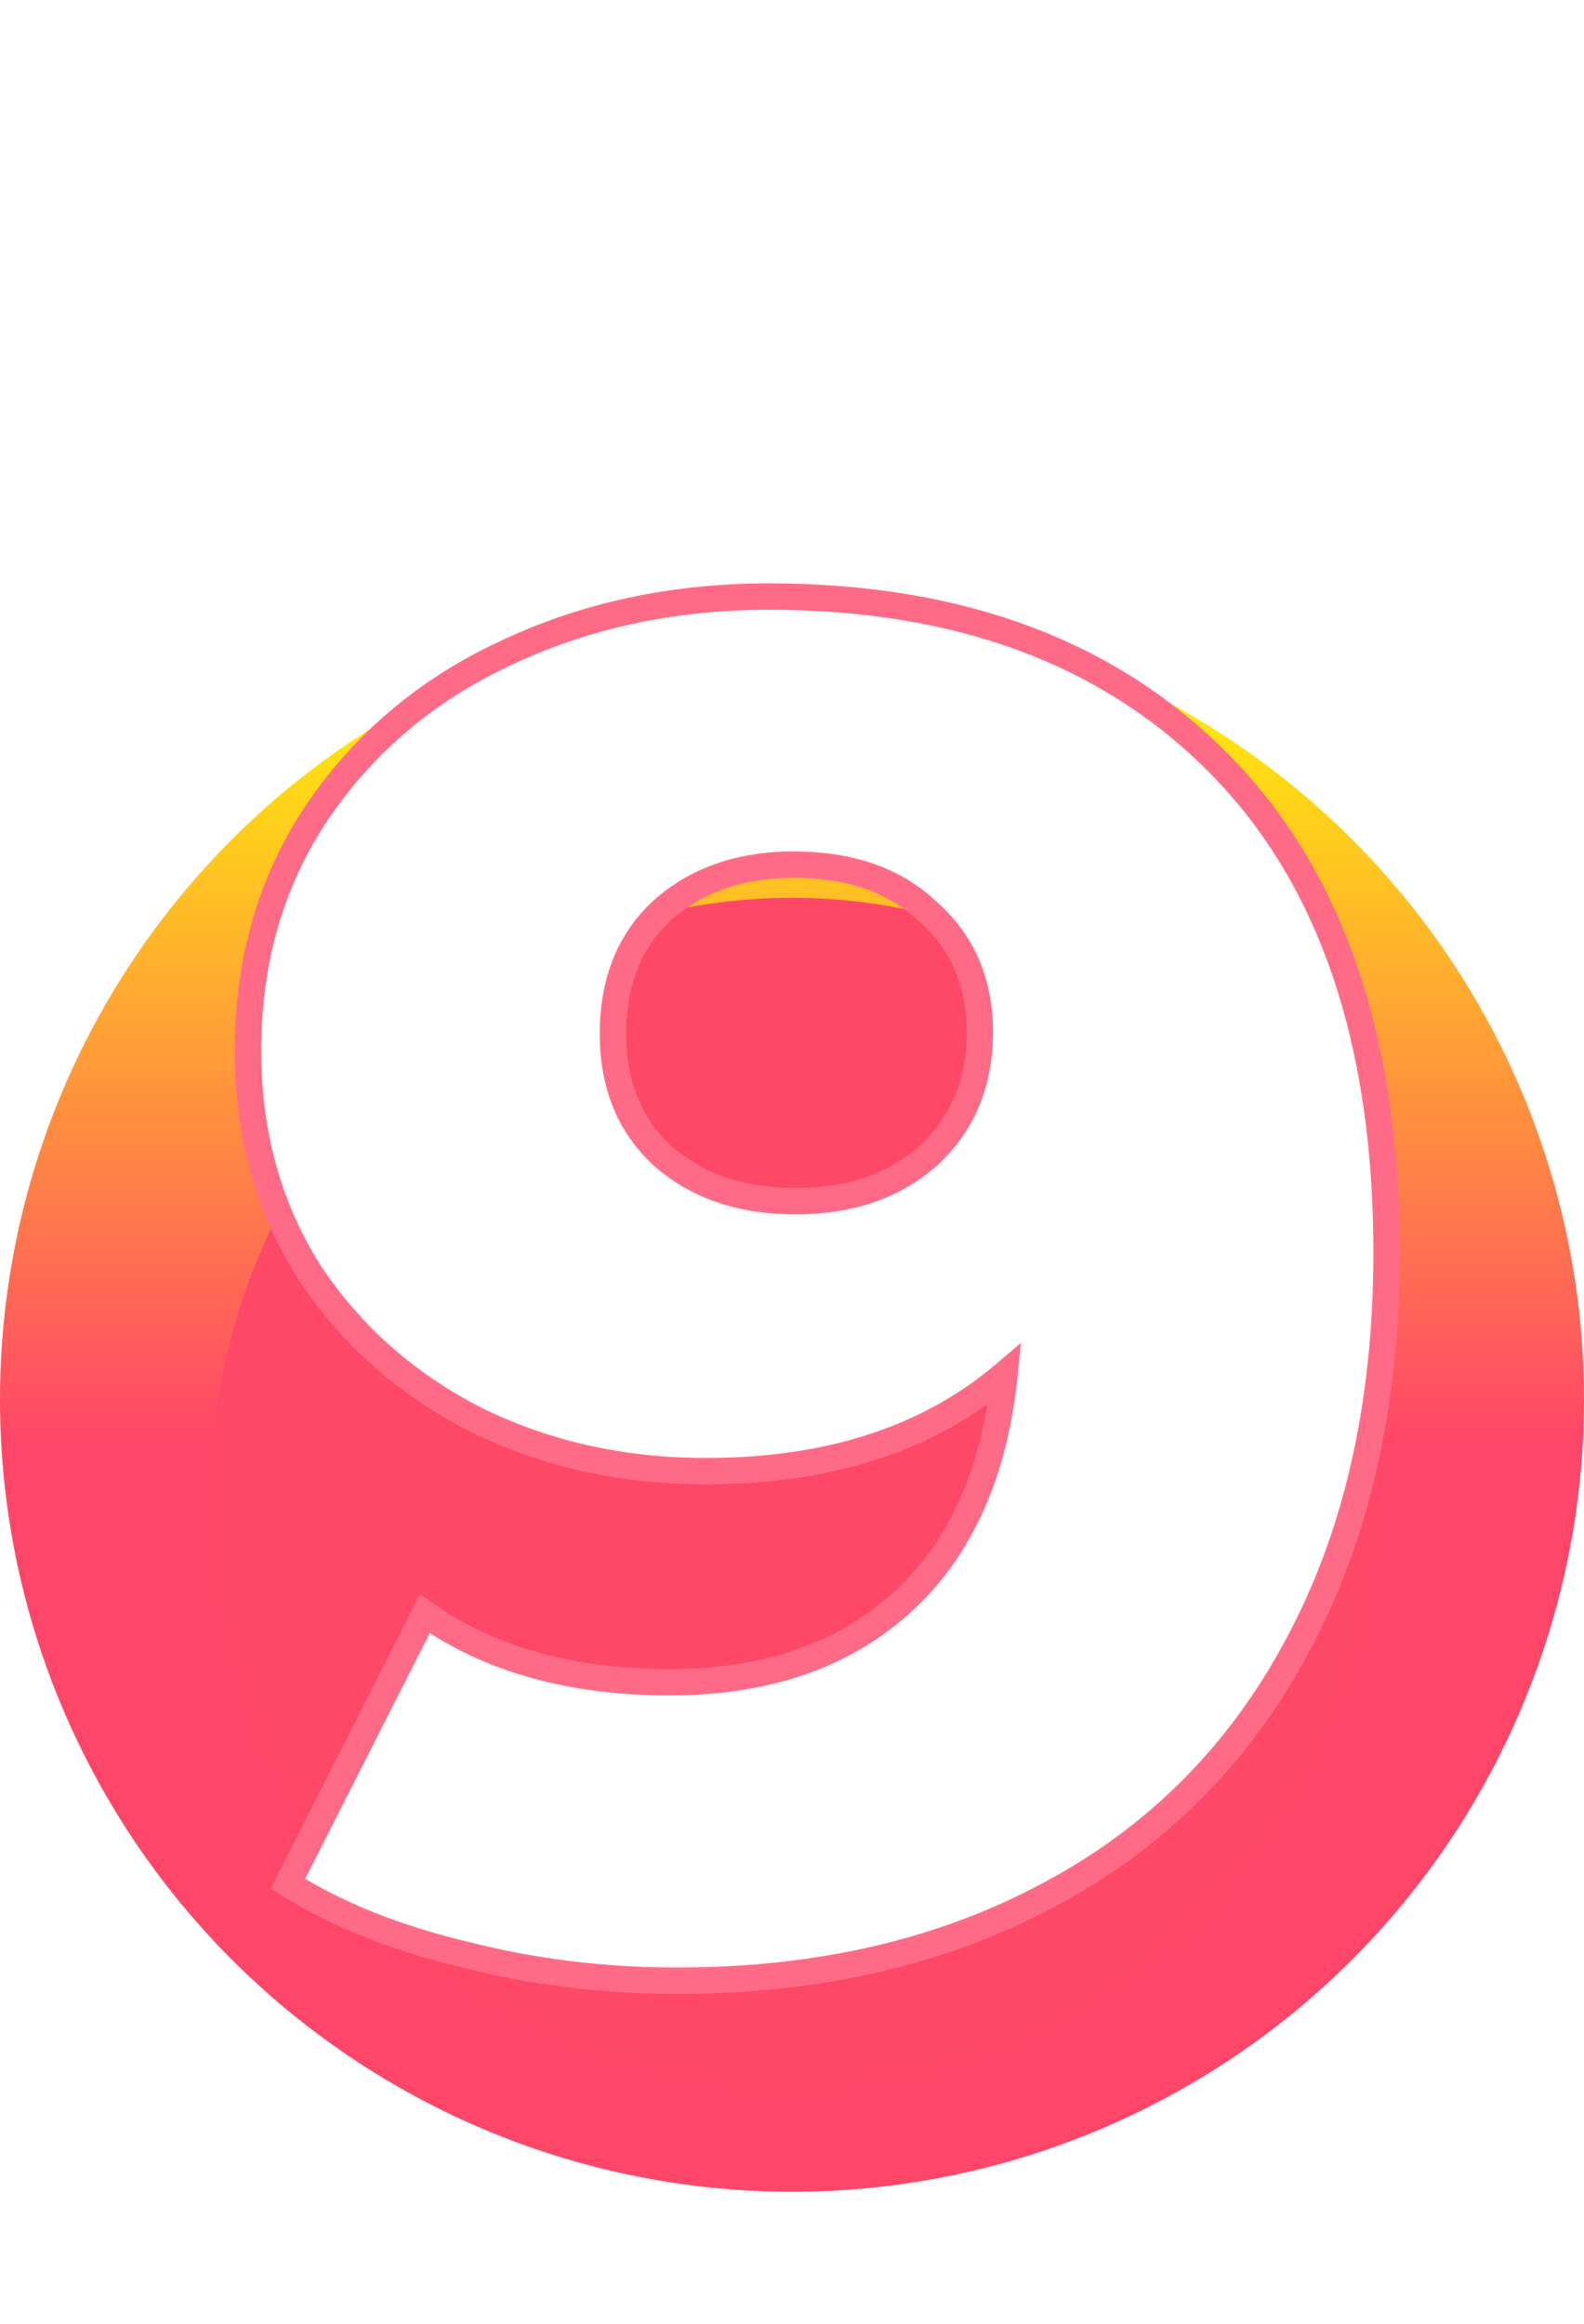
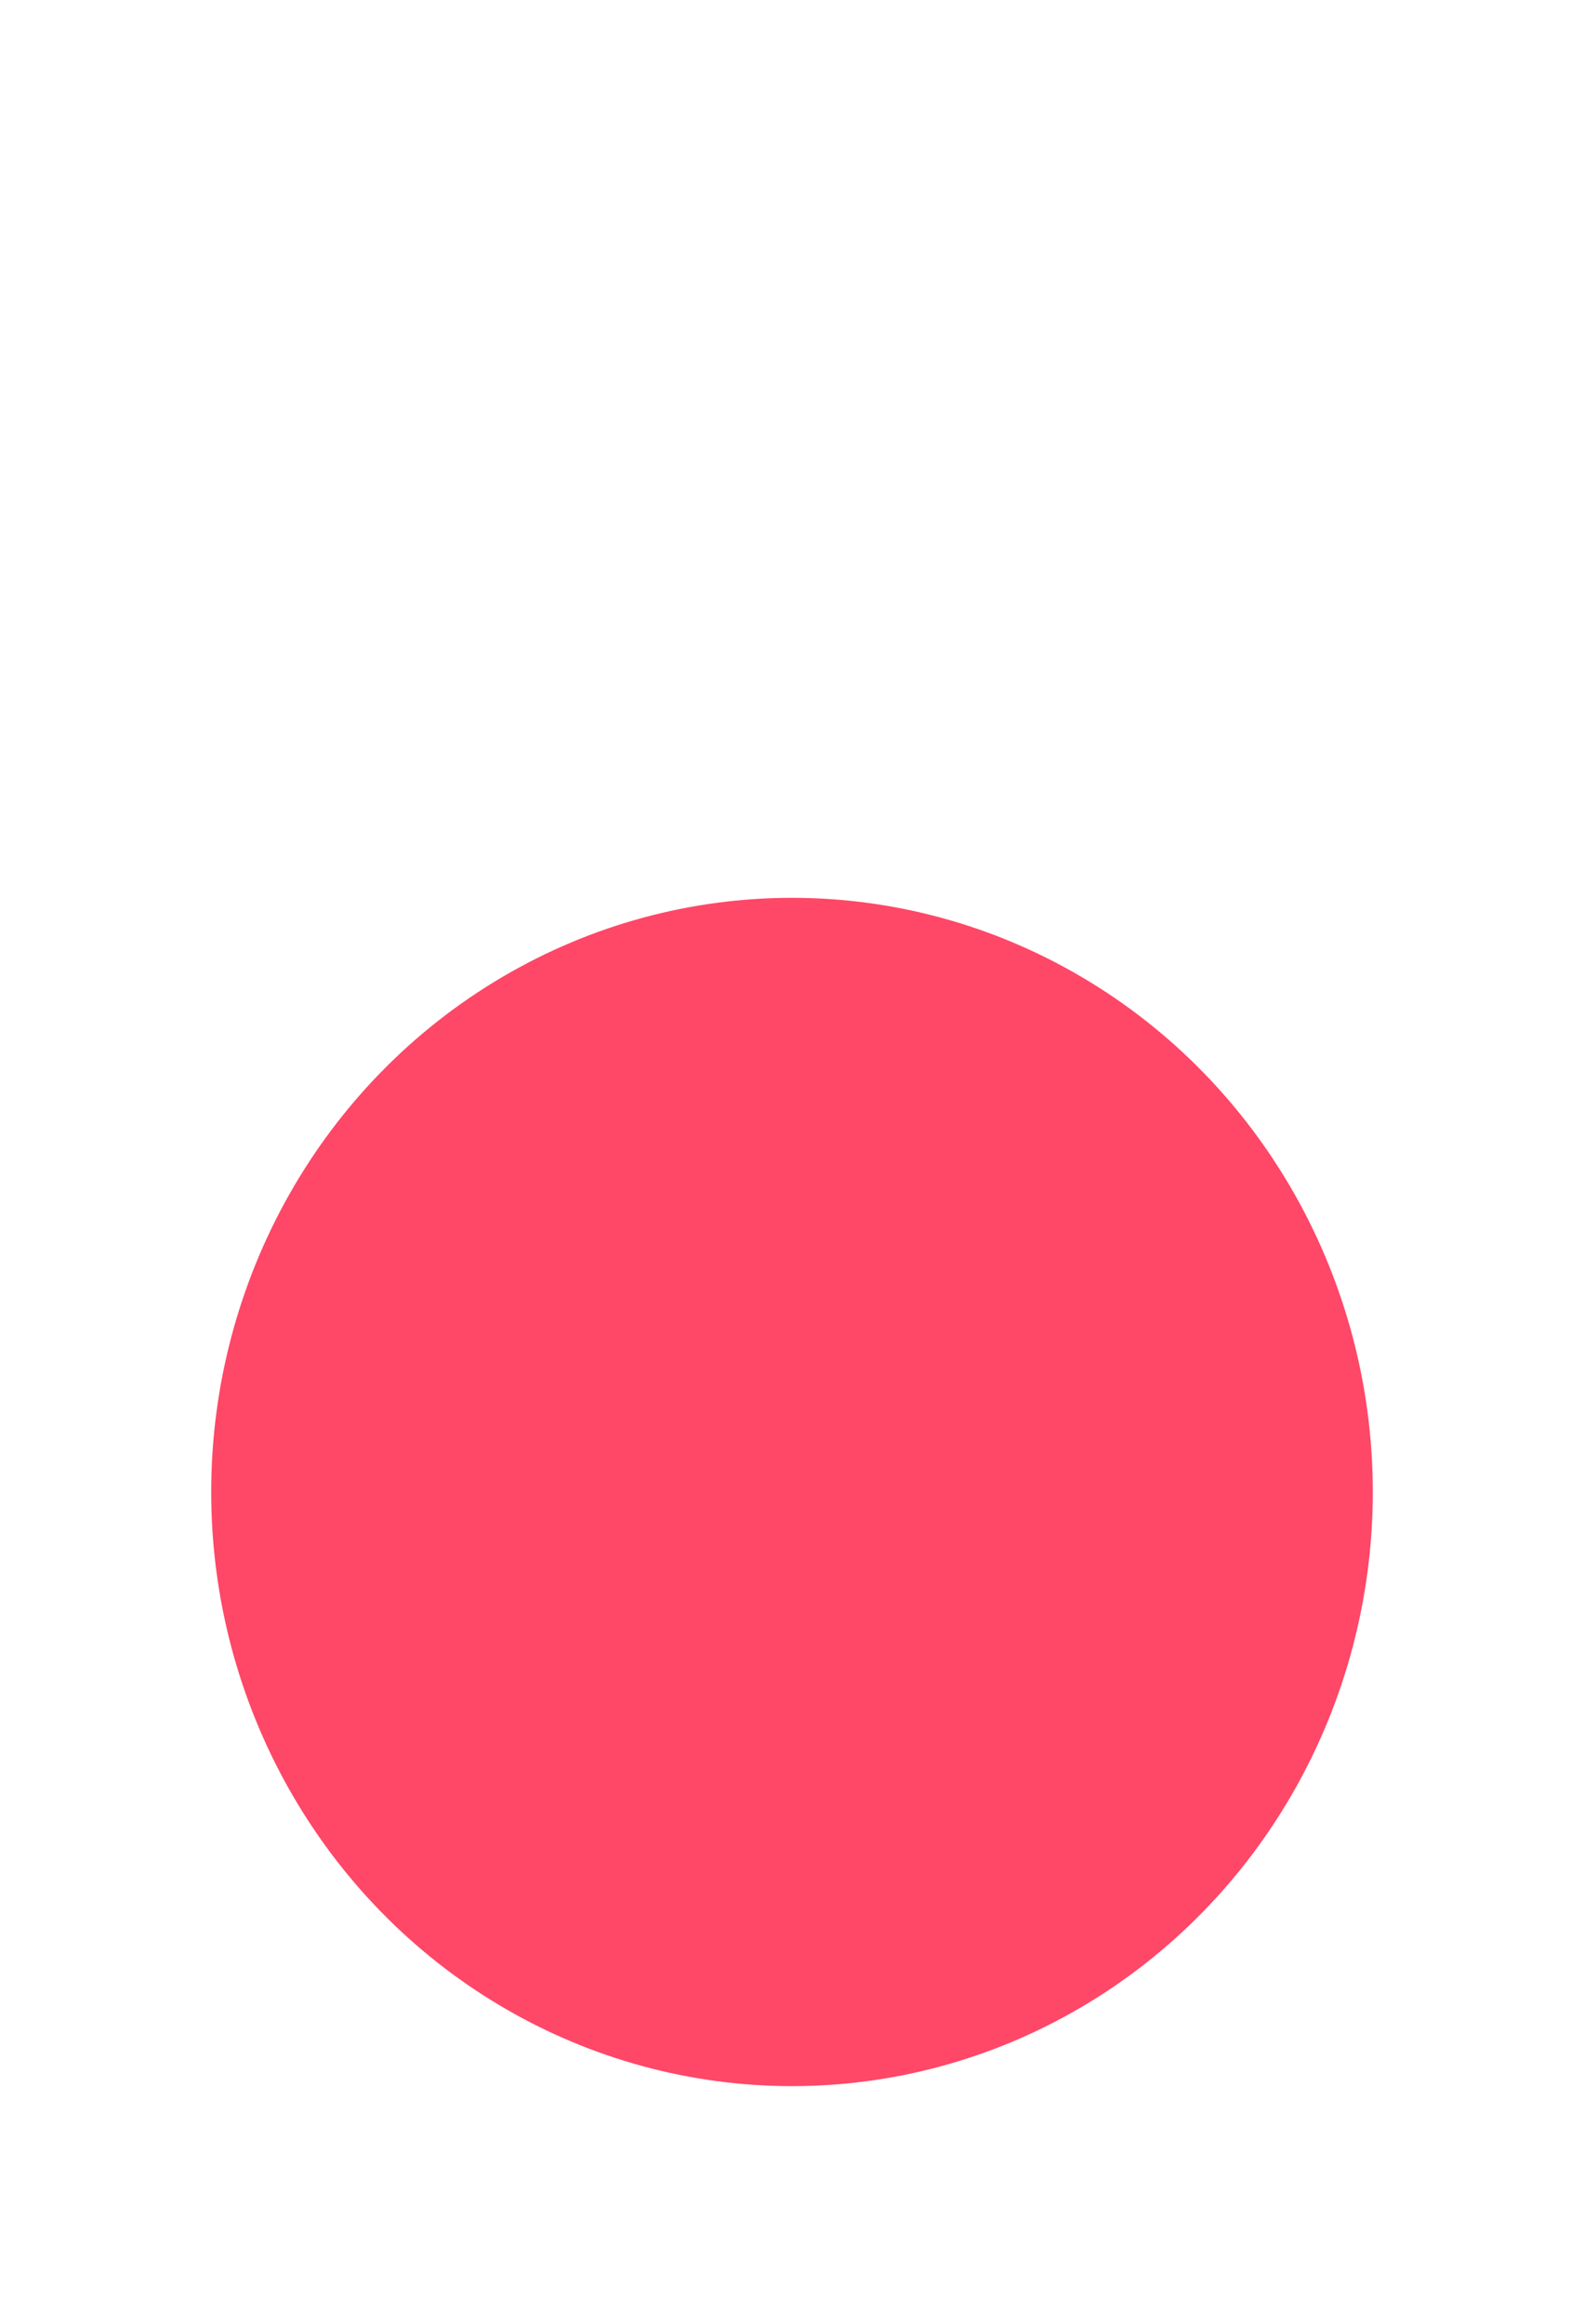
<svg xmlns="http://www.w3.org/2000/svg" width="60" height="88" viewBox="0 0 60 88" fill="none">
-   <circle cx="30" cy="53" r="30" fill="url(#paint0_linear)" />
-   <circle cx="30.001" cy="53" r="11.071" fill="url(#paint1_linear)" stroke="white" stroke-width="10" />
  <ellipse cx="30" cy="56.5" rx="22" ry="22.5" fill="#FF4768" />
  <g filter="url(#filter0_d)">
-     <path d="M29.122 18.592C36.37 18.592 42.082 20.728 46.258 25C50.434 29.272 52.522 35.416 52.522 43.432C52.522 49.192 51.394 54.16 49.138 58.336C46.93 62.464 43.786 65.608 39.706 67.768C35.674 69.928 30.994 71.008 25.666 71.008C22.834 71.008 20.122 70.672 17.53 70C14.938 69.376 12.73 68.488 10.906 67.336L16.09 57.112C18.538 58.84 21.634 59.704 25.378 59.704C28.978 59.704 31.882 58.72 34.09 56.752C36.346 54.736 37.666 51.832 38.05 48.04C35.17 50.488 31.402 51.712 26.746 51.712C23.578 51.712 20.674 51.064 18.034 49.768C15.394 48.424 13.282 46.552 11.698 44.152C10.162 41.704 9.394 38.92 9.394 35.8C9.394 32.392 10.258 29.392 11.986 26.8C13.762 24.16 16.138 22.144 19.114 20.752C22.138 19.312 25.474 18.592 29.122 18.592ZM30.13 41.488C32.194 41.488 33.874 40.912 35.17 39.76C36.466 38.56 37.114 37 37.114 35.08C37.114 33.208 36.466 31.696 35.17 30.544C33.922 29.344 32.218 28.744 30.058 28.744C28.042 28.744 26.386 29.32 25.09 30.472C23.842 31.624 23.218 33.184 23.218 35.152C23.218 37.072 23.842 38.608 25.09 39.76C26.386 40.912 28.066 41.488 30.13 41.488Z" fill="white" />
-     <path d="M46.258 25L45.901 25.349L45.901 25.349L46.258 25ZM49.138 58.336L48.698 58.098L48.697 58.1L49.138 58.336ZM39.706 67.768L39.472 67.326L39.47 67.327L39.706 67.768ZM17.53 70L17.656 69.516L17.647 69.514L17.53 70ZM10.906 67.336L10.46 67.11L10.254 67.516L10.639 67.759L10.906 67.336ZM16.09 57.112L16.378 56.703L15.906 56.37L15.644 56.886L16.09 57.112ZM34.09 56.752L34.423 57.125L34.423 57.125L34.09 56.752ZM38.05 48.04L38.548 48.09L38.673 46.855L37.726 47.659L38.05 48.04ZM18.034 49.768L17.807 50.214L17.814 50.217L18.034 49.768ZM11.698 44.152L11.274 44.418L11.281 44.427L11.698 44.152ZM11.986 26.8L11.571 26.521L11.57 26.523L11.986 26.8ZM19.114 20.752L19.326 21.205L19.329 21.203L19.114 20.752ZM35.17 39.76L35.502 40.134L35.51 40.127L35.17 39.76ZM35.17 30.544L34.824 30.904L34.831 30.911L34.838 30.918L35.17 30.544ZM25.09 30.472L24.758 30.098L24.751 30.105L25.09 30.472ZM25.09 39.76L24.751 40.127L24.758 40.134L25.09 39.76ZM29.122 19.092C36.266 19.092 41.838 21.194 45.901 25.349L46.616 24.651C42.326 20.262 36.474 18.092 29.122 18.092V19.092ZM45.901 25.349C49.958 29.5 52.022 35.501 52.022 43.432H53.022C53.022 35.331 50.911 29.044 46.616 24.651L45.901 25.349ZM52.022 43.432C52.022 49.127 50.907 54.009 48.698 58.098L49.578 58.574C51.881 54.311 53.022 49.257 53.022 43.432H52.022ZM48.697 58.1C46.535 62.142 43.463 65.213 39.472 67.326L39.94 68.21C44.109 66.003 47.325 62.786 49.579 58.572L48.697 58.1ZM39.47 67.327C35.522 69.442 30.925 70.508 25.666 70.508V71.508C31.063 71.508 35.827 70.414 39.942 68.209L39.47 67.327ZM25.666 70.508C22.874 70.508 20.204 70.177 17.656 69.516L17.405 70.484C20.04 71.167 22.794 71.508 25.666 71.508V70.508ZM17.647 69.514C15.096 68.9 12.942 68.03 11.173 66.913L10.639 67.759C12.519 68.946 14.78 69.852 17.413 70.486L17.647 69.514ZM11.352 67.562L16.536 57.338L15.644 56.886L10.46 67.11L11.352 67.562ZM15.802 57.52C18.353 59.321 21.557 60.204 25.378 60.204V59.204C21.712 59.204 18.723 58.359 16.378 56.703L15.802 57.52ZM25.378 60.204C29.073 60.204 32.104 59.192 34.423 57.125L33.758 56.379C31.66 58.248 28.883 59.204 25.378 59.204V60.204ZM34.423 57.125C36.795 55.006 38.154 51.973 38.548 48.09L37.553 47.99C37.178 51.691 35.898 54.466 33.757 56.379L34.423 57.125ZM37.726 47.659C34.956 50.014 31.312 51.212 26.746 51.212V52.212C31.492 52.212 35.384 50.962 38.374 48.421L37.726 47.659ZM26.746 51.212C23.649 51.212 20.821 50.579 18.255 49.319L17.814 50.217C20.528 51.549 23.508 52.212 26.746 52.212V51.212ZM18.261 49.322C15.696 48.017 13.65 46.202 12.116 43.877L11.281 44.427C12.914 46.902 15.093 48.831 17.807 50.214L18.261 49.322ZM12.122 43.886C10.64 41.524 9.894 38.834 9.894 35.8H8.894C8.894 39.006 9.685 41.884 11.275 44.418L12.122 43.886ZM9.894 35.8C9.894 32.481 10.734 29.579 12.402 27.077L11.57 26.523C9.782 29.204 8.894 32.303 8.894 35.8H9.894ZM12.401 27.079C14.125 24.517 16.429 22.56 19.326 21.205L18.902 20.299C15.847 21.728 13.4 23.803 11.571 26.521L12.401 27.079ZM19.329 21.203C22.28 19.798 25.542 19.092 29.122 19.092V18.092C25.407 18.092 21.996 18.826 18.899 20.301L19.329 21.203ZM30.13 41.988C32.292 41.988 34.098 41.382 35.502 40.134L34.838 39.386C33.65 40.442 32.096 40.988 30.13 40.988V41.988ZM35.51 40.127C36.918 38.823 37.614 37.126 37.614 35.08H36.614C36.614 36.874 36.015 38.297 34.831 39.393L35.51 40.127ZM37.614 35.08C37.614 33.078 36.914 31.425 35.502 30.17L34.838 30.918C36.018 31.967 36.614 33.338 36.614 35.08H37.614ZM35.517 30.184C34.154 28.873 32.314 28.244 30.058 28.244V29.244C32.123 29.244 33.691 29.815 34.824 30.904L35.517 30.184ZM30.058 28.244C27.941 28.244 26.16 28.852 24.758 30.098L25.422 30.846C26.612 29.788 28.143 29.244 30.058 29.244V28.244ZM24.751 30.105C23.384 31.366 22.718 33.069 22.718 35.152H23.718C23.718 33.299 24.3 31.881 25.429 30.839L24.751 30.105ZM22.718 35.152C22.718 37.191 23.387 38.868 24.751 40.127L25.429 39.393C24.298 38.348 23.718 36.953 23.718 35.152H22.718ZM24.758 40.134C26.162 41.382 27.968 41.988 30.13 41.988V40.988C28.164 40.988 26.61 40.442 25.422 39.386L24.758 40.134Z" fill="#FF6B86" />
-   </g>
+     </g>
  <defs>
    <filter id="filter0_d" x="4.895" y="18.092" width="52.128" height="61.416" filterUnits="userSpaceOnUse" color-interpolation-filters="sRGB">
      <feFlood flood-opacity="0" result="BackgroundImageFix" />
      <feColorMatrix in="SourceAlpha" type="matrix" values="0 0 0 0 0 0 0 0 0 0 0 0 0 0 0 0 0 0 127 0" result="hardAlpha" />
      <feOffset dy="4" />
      <feGaussianBlur stdDeviation="2" />
      <feComposite in2="hardAlpha" operator="out" />
      <feColorMatrix type="matrix" values="0 0 0 0 0 0 0 0 0 0 0 0 0 0 0 0 0 0 0.25 0" />
      <feBlend mode="normal" in2="BackgroundImageFix" result="effect1_dropShadow" />
      <feBlend mode="normal" in="SourceGraphic" in2="effect1_dropShadow" result="shape" />
    </filter>
    <linearGradient id="paint0_linear" x1="30" y1="23" x2="30" y2="83" gradientUnits="userSpaceOnUse">
      <stop stop-color="#FFFF00" />
      <stop offset="0.526" stop-color="#FF4668" />
    </linearGradient>
    <linearGradient id="paint1_linear" x1="30.001" y1="36.928" x2="30.001" y2="69.071" gradientUnits="userSpaceOnUse">
      <stop stop-color="#FFFF00" />
      <stop offset="0.526" stop-color="#FF4668" />
    </linearGradient>
  </defs>
</svg>